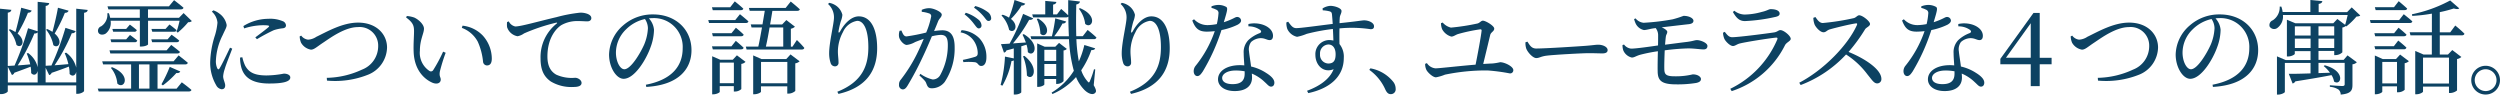
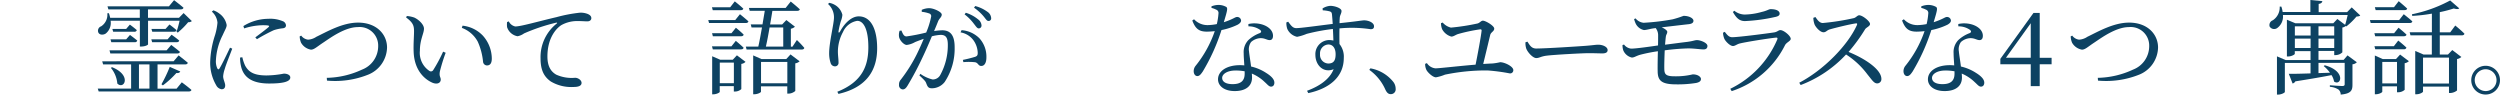
<svg xmlns="http://www.w3.org/2000/svg" id="レイヤー_1" data-name="レイヤー 1" width="440.06" height="16.65" viewBox="0 0 440.06 16.65">
  <g id="グループ_487" data-name="グループ 487" style="isolation: isolate">
-     <path id="パス_1517" data-name="パス 1517" d="M15.43,1.75c-.02.25-.16.43-.63.5V15.99c0,.18-.59.52-1.13.52h-.25V15.03H1.37v1.03c0,.18-.58.5-1.1.5H0V1.53l2,.2c-.05.25-.18.43-.63.5v9.38c.31-.02.7-.04,1.19-.07A50.453,50.453,0,0,0,4.94,4.97l1.69.54V.32L8.67.55c-.05.25-.2.43-.63.5V11.58c.27-.02.61-.04,1.01-.05A47.779,47.779,0,0,0,11.52,4.9l1.8.58a.616.616,0,0,1-.68.36,32.873,32.873,0,0,1-3.03,5.65c.74-.05,1.57-.13,2.43-.2a10.9,10.9,0,0,0-.65-1.93l.25-.09a4.6,4.6,0,0,1,1.78,2.63V1.53l2.02.22ZM1.37,14.51H6.63V12.48c-.13.65-.67.92-1.15.38a4.876,4.876,0,0,0-.09-1.12c-.7.27-1.66.63-2.86,1.06a.637.637,0,0,1-.43.4l-.72-1.44v2.75Zm.4-9.36a5.565,5.565,0,0,1,.95.5c.34-1.22.74-2.86,1.01-4.29l1.84.5c-.07.22-.27.38-.65.38A24.121,24.121,0,0,1,3.1,5.91c1.58,1.31.7,2.74-.2,2A5.831,5.831,0,0,0,1.55,5.26l.22-.13Zm4.86.54a.651.651,0,0,1-.58.2,37.607,37.607,0,0,1-2.93,5.62c.67-.04,1.42-.11,2.2-.18a12.262,12.262,0,0,0-.61-1.91l.23-.09a4.29,4.29,0,0,1,1.69,2.5V5.69Zm6.79,8.82V12.64c-.14.67-.68.9-1.17.38a5.459,5.459,0,0,0-.13-1.3c-.74.29-1.75.67-3.03,1.1a.651.651,0,0,1-.43.4l-.63-1.3v2.59h5.38ZM8.31,5.11a6.032,6.032,0,0,1,.92.5c.34-1.22.72-2.83.97-4.25l1.87.52c-.07.22-.27.38-.65.38A26.23,26.23,0,0,1,9.62,5.9c1.58,1.35.65,2.79-.23,2.04A6.211,6.211,0,0,0,8.11,5.22l.2-.11Z" fill="#0d4262" />
    <path id="パス_1518" data-name="パス 1518" d="M31.99,14.48s1.06.77,1.71,1.35c-.05.18-.23.27-.47.27H17.37l-.16-.5h5.87V11.33H18.15l-.16-.54H30.56l.88-1.04s.99.76,1.62,1.3c-.05.2-.23.29-.47.29H27.73v4.27h3.35L32,14.49ZM33.77,3.71a.9.9,0,0,1-.65.2A13.044,13.044,0,0,1,31.3,5.73l-.23-.13a17.954,17.954,0,0,0,.54-1.95H26.06V7.81c0,.09-.47.38-1.21.38h-.23V3.65H19.47a2.4,2.4,0,0,1-.85,2.25c-.47.31-1.15.27-1.33-.23a.819.819,0,0,1,.52-1.04,2.422,2.422,0,0,0,1.08-2.29l.27-.02a5.047,5.047,0,0,1,.23.81h5.22V1.65H19.08l-.16-.54H29.74l.9-1.08s1.01.76,1.66,1.33c-.05.2-.22.29-.47.29H26.05V3.13h5.46l.81-.83,1.44,1.4ZM19.28,8.86H29.33l.81-.95s.94.7,1.53,1.21c-.04.2-.22.29-.47.29H19.42l-.14-.54Zm.16-1.94h2.77l.67-.77s.77.56,1.28.99a.408.408,0,0,1-.45.29H19.59l-.14-.5Zm.27,4.9c3.58,1.44,2.11,4.05.94,2.88a4.963,4.963,0,0,0-1.13-2.75l.2-.13Zm3.15-7.49s.74.54,1.22.97a.408.408,0,0,1-.45.29H19.92l-.14-.5h2.43l.65-.76Zm1.6,11.27h1.85V11.33H24.46V15.6Zm2.18-8.68H29.5l.7-.81s.83.58,1.35,1.03c-.04.2-.22.29-.47.29h-4.3l-.14-.5Zm3.19-2.61s.76.56,1.24.99c-.04.2-.2.29-.45.29H26.8l-.14-.5h2.48l.68-.77ZM28.42,14.83a24.035,24.035,0,0,0,1.46-3.06l1.85.81c-.09.2-.31.32-.68.27a16.347,16.347,0,0,1-2.38,2.18l-.25-.2Z" fill="#0d4262" />
  </g>
  <g id="グループ_488" data-name="グループ 488" transform="translate(0.199)" style="isolation: isolate">
    <path id="パス_1519" data-name="パス 1519" d="M40.68,8.57c-.36.97-1.13,2.86-1.31,3.55a5.158,5.158,0,0,0-.29,1.31c0,.56.36,1.15.36,1.6s-.22.68-.63.68a1.27,1.27,0,0,1-.95-.7,7.823,7.823,0,0,1-1.06-4.12,16.715,16.715,0,0,1,.85-4.7,10.7,10.7,0,0,0,.43-2.2,2.885,2.885,0,0,0-.99-1.94l.27-.23a3.56,3.56,0,0,1,1.04.56A3.177,3.177,0,0,1,39.7,4.4c0,.43-.25.77-.7,1.78a10.808,10.808,0,0,0-1.19,4.41,2.978,2.978,0,0,0,.23,1.42c.13.23.25.27.41.02.41-.63,1.41-2.74,1.84-3.64l.4.18Zm1.78,1.51a6.876,6.876,0,0,0,.5,1.49c.63,1.12,1.55,1.71,3.78,1.71a17.182,17.182,0,0,0,3.03-.32c.56,0,1.13.22,1.13.68,0,.85-1.71,1.06-3.73,1.06-2.99,0-4.48-1.08-4.93-2.99a6.388,6.388,0,0,1-.18-1.58l.4-.05Zm.18-5.49a8.409,8.409,0,0,1,4.39-1.28,5.662,5.662,0,0,1,2.52.41.859.859,0,0,1,.59.74c0,.29-.16.47-.56.52a7.2,7.2,0,0,0-1.6.34A30.122,30.122,0,0,0,45.03,6.9l-.29-.32c.79-.59,1.98-1.48,2.32-1.8.22-.22.23-.34-.99-.34A11.057,11.057,0,0,0,42.78,5l-.14-.41Z" fill="#0d4262" />
    <path id="パス_1520" data-name="パス 1520" d="M52.83,6.28a1.753,1.753,0,0,0,1.19.7,2.874,2.874,0,0,0,1.46-.5c1.84-.88,4.59-2.5,7.35-2.5,3.29,0,5.1,2.09,5.1,4.38a5.277,5.277,0,0,1-3.35,4.79,15.629,15.629,0,0,1-7.22,1.04l-.04-.49a15.328,15.328,0,0,0,6.19-1.44A4.422,4.422,0,0,0,66.37,8.1,3.26,3.26,0,0,0,62.8,4.77c-2.24,0-4.75,1.82-6,2.66-1.24.81-1.69,1.31-2.27,1.31A2.492,2.492,0,0,1,52.8,7.53a3.263,3.263,0,0,1-.25-1.12l.27-.14Z" fill="#0d4262" />
    <path id="パス_1521" data-name="パス 1521" d="M72.68,5.46c0-.99-.22-1.51-1.4-2.39l.14-.25a5.007,5.007,0,0,1,1.3.27c.72.32,1.71,1.19,1.71,1.96,0,.83-.72,1.93-.72,3.89a3.8,3.8,0,0,0,1.69,3.55.463.463,0,0,0,.65-.14A26.44,26.44,0,0,0,77.8,9.09l.45.2a30.457,30.457,0,0,0-1.03,3.33c-.13.88.16.94.16,1.39,0,.58-.59.9-1.44.56-1.42-.61-3.22-2.2-3.33-5.49-.05-1.33.07-2.67.07-3.6Zm8.41-.54.13-.4A5.746,5.746,0,0,1,84.8,6.28a6.092,6.092,0,0,1,1.57,4.02c0,.83-.29,1.22-.86,1.22a.711.711,0,0,1-.68-.65,11.237,11.237,0,0,0-.92-3.51A5.2,5.2,0,0,0,81.1,4.91Z" fill="#0d4262" />
    <path id="パス_1522" data-name="パス 1522" d="M88.36,3.76a1.631,1.631,0,0,0,1.15.9c.99,0,4.21-.94,7.24-1.64a25.94,25.94,0,0,1,4.16-.79,3.4,3.4,0,0,1,1.35.23c.41.18.63.41.63.74,0,.31-.25.56-.7.56-.4,0-.94-.05-1.57-.05a5.762,5.762,0,0,0-2.99.7c-.76.47-2.47,2.09-2.47,5.53,0,2,.83,2.77,1.53,3.19a6.584,6.584,0,0,0,3.35.56c.49,0,1.13.4,1.13.9,0,.54-.59.72-1.42.72a7.048,7.048,0,0,1-4-.97c-1.15-.81-1.8-1.94-1.8-4.05a7.538,7.538,0,0,1,2.84-6.14c.13-.09.11-.2-.09-.16a33.257,33.257,0,0,0-5.65,1.89,2.867,2.867,0,0,1-1.15.5,2.366,2.366,0,0,1-1.84-1.6,3.864,3.864,0,0,1,0-.9l.29-.11Z" transform="translate(1)" fill="#0d4262" />
-     <path id="パス_1523" data-name="パス 1523" d="M111.51,14.91c4.45-.86,6.46-3.19,6.46-6.43a5.058,5.058,0,0,0-5.28-5.29c-.22,0-.43.02-.67.04a3.389,3.389,0,0,1,.9,2.02,9.109,9.109,0,0,1-.58,2.99c-.76,2.2-2.83,5.63-4.77,5.63-1.28,0-2.56-2-2.56-4.27a6.988,6.988,0,0,1,2.48-5.13,7.83,7.83,0,0,1,5.31-1.93c3.83,0,6.72,2.56,6.72,6.3,0,3.1-2.04,6.12-7.96,6.46l-.07-.4Zm-.18-11.56A6.767,6.767,0,0,0,108,5.17a5.73,5.73,0,0,0-1.78,4.07c0,1.64.74,2.95,1.48,2.95,1.13,0,2.77-2.74,3.47-4.3a8.41,8.41,0,0,0,.68-2.92,3,3,0,0,0-.52-1.62Z" transform="translate(2)" fill="#0d4262" />
  </g>
  <g id="グループ_489" data-name="グループ 489" style="isolation: isolate">
    <path id="パス_1524" data-name="パス 1524" d="M130.25,2.5s.92.74,1.49,1.26c-.05.2-.22.29-.47.29h-6.46l-.14-.52h4.75l.83-1.03Zm-4.79-.72-.14-.5h3.21l.81-1.04s.94.74,1.5,1.28c-.05.2-.23.27-.47.27h-4.9Zm4.07,3.1s.85.68,1.37,1.21c-.04.2-.2.29-.45.29h-4.97l-.14-.54h3.42l.77-.95Zm-4.2,3.28h3.42l.77-.97s.85.7,1.37,1.21c-.04.2-.2.29-.45.29h-4.97l-.14-.52Zm4.39,1.58,1.51,1.15a1.3,1.3,0,0,1-.74.36v4.43a1.648,1.648,0,0,1-1.1.43h-.22v-.95h-2.48v1.01c0,.13-.58.43-1.13.43h-.2V9.9l1.4.61h2.23l.72-.77Zm-.54,4.9V11.02H126.7v3.62Zm11.09-7.6a17.686,17.686,0,0,1,1.31,1.39c-.05.2-.22.29-.47.29h-9.69l-.14-.52h2.2c.22-.94.43-2.16.65-3.37h-1.84l-.14-.54h2.07c.14-.86.29-1.69.4-2.39h-2.65l-.14-.5h6.46l.9-1.13s.99.79,1.6,1.37c-.04.18-.22.27-.47.27h-4.36c-.11.7-.25,1.53-.4,2.39h2.12l.74-.77,1.51,1.17a1.468,1.468,0,0,1-.72.36V8.21h.29l.76-1.15Zm-1.12,2.54,1.6,1.21a1.453,1.453,0,0,1-.76.36v4.86a1.875,1.875,0,0,1-1.19.47h-.22V15.2h-4.63v.94c0,.14-.58.45-1.17.45h-.2V9.75l1.46.65h4.36l.74-.81Zm-.56,5.08V10.9h-4.63v3.76Zm-3.13-9.83c-.2,1.22-.43,2.43-.65,3.37h3.06V4.83Z" fill="#0d4262" />
  </g>
  <g id="グループ_490" data-name="グループ 490" transform="translate(1)" style="isolation: isolate">
    <path id="パス_1525" data-name="パス 1525" d="M144.74.72l.22-.22a2.929,2.929,0,0,1,.99.36,2.761,2.761,0,0,1,1.33,1.75,3.8,3.8,0,0,1-.27,1.12,13.723,13.723,0,0,0-.4,1.71c-.05.38.09.4.29.05.86-1.55,2.07-2.61,3.26-2.61,2.12,0,3.24,2.2,3.24,5.62,0,3.82-1.8,6.88-6.81,8.03l-.2-.38c4.48-1.78,5.46-4.68,5.46-7.85,0-2.99-.77-4.63-1.96-4.63a3.329,3.329,0,0,0-2.5,1.96,7.249,7.249,0,0,0-.9,3.42c0,.76.11,1.31.11,1.96a.611.611,0,0,1-.61.67.8.8,0,0,1-.77-.56,5.356,5.356,0,0,1-.27-1.75c0-1.89.85-5.22.85-6.27A3.106,3.106,0,0,0,144.76.71Z" fill="#0d4262" />
    <path id="パス_1526" data-name="パス 1526" d="M161.26,1.73a3.217,3.217,0,0,1,1.31-.29c.76,0,2.2.65,2.2,1.13,0,.43-.41.65-.63,1.15-.16.41-.41,1.03-.72,1.75a11.315,11.315,0,0,1,1.42-.14c1.37,0,2.2.77,2.2,2.97a10.6,10.6,0,0,1-1.76,6.14,2.884,2.884,0,0,1-2.23,1.1c-.63,0-.77-.25-1.01-.88-.11-.31-.25-.5-1.21-1.39l.18-.27a6.176,6.176,0,0,0,2.16.99,1.5,1.5,0,0,0,1.37-.85,10.842,10.842,0,0,0,1.3-5.24c0-1.21-.31-1.76-1.26-1.76a7.555,7.555,0,0,0-1.55.25c-.5,1.21-1.1,2.58-1.64,3.71a52.839,52.839,0,0,1-2.65,4.99c-.31.5-.54.65-.86.65a.73.73,0,0,1-.63-.81,1.255,1.255,0,0,1,.32-.92,26.556,26.556,0,0,0,2.79-4.43c.41-.83.85-1.8,1.24-2.75-.61.22-1.17.43-1.53.58a3.891,3.891,0,0,1-1.46.5c-.49,0-1.21-.76-1.35-1.39a2.3,2.3,0,0,1,.09-1.1l.32-.05c.23.52.4,1.04.9,1.04a32.834,32.834,0,0,0,3.46-.68,13.757,13.757,0,0,0,.88-2.84.48.48,0,0,0-.29-.5,5.568,5.568,0,0,0-1.37-.31V1.74Zm7,3.58a4.926,4.926,0,0,1,3.15,1.44,4.813,4.813,0,0,1,1.22,3.38c0,.83-.29,1.48-.9,1.48-.54,0-.52-.52-1.06-.65a10.2,10.2,0,0,0-2.09-.02l-.09-.4a21.873,21.873,0,0,0,2.16-.54c.38-.14.47-.32.45-.79a4.015,4.015,0,0,0-.7-2.05,3.547,3.547,0,0,0-2.32-1.46l.18-.4Zm.76-3.06a6.356,6.356,0,0,1,2.16,1.17,1.414,1.414,0,0,1,.59,1.04.492.492,0,0,1-.49.54c-.29,0-.5-.38-.85-.81a8.366,8.366,0,0,0-1.64-1.66l.22-.29Zm1.64-1.19a6.375,6.375,0,0,1,2.14,1.01,1.43,1.43,0,0,1,.67,1.12.45.45,0,0,1-.49.5c-.29,0-.49-.4-.86-.83a8.779,8.779,0,0,0-1.67-1.51l.22-.29Z" fill="#0d4262" />
  </g>
  <g id="グループ_491" data-name="グループ 491" transform="translate(1)" style="isolation: isolate">
-     <path id="パス_1527" data-name="パス 1527" d="M179.2,6c3.06,1.84,1.8,4.21.72,3.17a4.521,4.521,0,0,0-.23-1.31l-.92.29v8.08c0,.11-.43.41-1.1.41h-.22V10.63a.829.829,0,0,1-.4.11,13.989,13.989,0,0,1-1.6,4.34l-.32-.13a23.985,23.985,0,0,0,.77-4.99l1.55.32V8.52c-.4.13-.83.23-1.3.36a.543.543,0,0,1-.43.38l-.52-1.49c.36-.02.88-.04,1.51-.09a32.824,32.824,0,0,0,2.38-5.24l1.78.79c-.09.18-.34.29-.72.27a26.507,26.507,0,0,1-2.84,4.14c.68-.05,1.46-.11,2.27-.16a13.064,13.064,0,0,0-.59-1.37l.22-.11Zm.27-5.35a.63.63,0,0,1-.65.32,12.548,12.548,0,0,1-1.87,2.36c1.51,1.19.59,2.66-.32,1.93a5.372,5.372,0,0,0-1.35-2.54l.2-.13a4.4,4.4,0,0,1,1.13.52A20.866,20.866,0,0,0,177.58,0l1.89.65Zm-.16,9.18c2.77,2.2,1.48,4.54.45,3.46a9.6,9.6,0,0,0-.68-3.38l.23-.07ZM191.52,15c.43.76.49,1.1.29,1.31-.49.59-1.49.02-2.05-.61a6.849,6.849,0,0,1-1.35-2.14,11.559,11.559,0,0,1-4.16,2.99l-.14-.25a11.683,11.683,0,0,0,3.91-3.84,25.126,25.126,0,0,1-.85-5.56h-6.63l-.14-.52h3.76a26.815,26.815,0,0,0,.59-3.15l1.93.56a.6.6,0,0,1-.65.34,15.24,15.24,0,0,1-1.46,2.25h2.58c-.05-1.1-.09-2.25-.09-3.46a.539.539,0,0,1-.4.14h-5.82l-.14-.52h2.29V.16l1.96.18c-.04.23-.18.4-.58.47V2.54h.68l.74-.97s.76.65,1.24,1.13V.02l2.07.25c-.04.23-.2.43-.65.52-.04,1.96-.05,3.85,0,5.58h1.15l.85-1.1s.97.76,1.55,1.33a.408.408,0,0,1-.45.29h-3.08a27.166,27.166,0,0,0,.43,3.91,14.8,14.8,0,0,0,.97-2.88l1.91.59c-.09.2-.22.31-.68.31a14.942,14.942,0,0,1-1.78,3.55,5.7,5.7,0,0,0,1.12,1.96c.22.27.29.23.43-.11a15.58,15.58,0,0,0,.7-2.03l.22.04L191.52,15ZM181.73,3.26c2.68,1.6,1.35,3.67.4,2.67a6.451,6.451,0,0,0-.63-2.58l.23-.09Zm1.1,10.64v.96c0,.13-.52.43-1.06.43h-.2V7.64l1.33.59h1.85l.67-.68,1.37,1.06a.9.9,0,0,1-.58.27v5.4a1.588,1.588,0,0,1-1.1.49h-.2v-.86h-2.09Zm0-5.13v1.96h2.09V8.77Zm2.09,4.61V11.26h-2.09v2.12Zm4.2-11.94c3.29,1.39,2.05,3.76.9,2.77a5.342,5.342,0,0,0-1.12-2.67l.22-.11Z" fill="#0d4262" />
-   </g>
+     </g>
  <g id="グループ_492" data-name="グループ 492" transform="translate(2)" style="isolation: isolate">
-     <path id="パス_1528" data-name="パス 1528" d="M195.24.72l.22-.22a2.929,2.929,0,0,1,.99.36,2.761,2.761,0,0,1,1.33,1.75,3.8,3.8,0,0,1-.27,1.12,13.723,13.723,0,0,0-.4,1.71c-.05.38.09.4.29.05.86-1.55,2.07-2.61,3.26-2.61,2.12,0,3.24,2.2,3.24,5.62,0,3.82-1.8,6.88-6.81,8.03l-.2-.38c4.48-1.78,5.46-4.68,5.46-7.85,0-2.99-.77-4.63-1.96-4.63a3.329,3.329,0,0,0-2.5,1.96,7.249,7.249,0,0,0-.9,3.42c0,.76.11,1.31.11,1.96a.611.611,0,0,1-.61.67.8.8,0,0,1-.77-.56,5.356,5.356,0,0,1-.27-1.75c0-1.89.85-5.22.85-6.27A3.106,3.106,0,0,0,195.26.71Z" fill="#0d4262" />
    <path id="パス_1529" data-name="パス 1529" d="M211.24,1.12a3.4,3.4,0,0,1,1.19-.25,2.785,2.785,0,0,1,1.4.34c.32.21.22.61-.41,2.7,1.62-.52,2-.92,2.3-.92a.676.676,0,0,1,.74.63c0,.34-.36.58-.59.72a11.527,11.527,0,0,1-2.86.95,34.014,34.014,0,0,1-3.29,7.29c-.32.47-.58.81-.95.81-.43,0-.65-.43-.65-.85a1.487,1.487,0,0,1,.34-.96,20.183,20.183,0,0,0,3.37-6.1,13.294,13.294,0,0,1-1.37.09c-1.4,0-2.03-.49-2.59-1.96l.31-.22a3.224,3.224,0,0,0,2.43,1.03,8.988,8.988,0,0,0,1.58-.18,11.19,11.19,0,0,0,.29-1.84.622.622,0,0,0-.4-.7,4.063,4.063,0,0,0-.83-.31V1.1Zm6.5,3.11a4.825,4.825,0,0,1,2.59.13c1.12.4,1.75,1.13,1.75,1.94,0,.45-.18.76-.59.76-.5,0-.86-.38-1.69-.34a2.632,2.632,0,0,0-1.58.68,2.2,2.2,0,0,0-.36,1.66c.04.52.23,1.58.36,2.65a8.056,8.056,0,0,1,2.66,1.13c.94.58,1.44,1.15,1.44,1.71,0,.45-.25.7-.58.7-.38,0-.63-.38-1.1-.79a7.3,7.3,0,0,0-2.29-1.51c.02.25.04.49.04.7,0,1.51-1.13,2.38-3.04,2.38s-2.95-.94-2.95-2.07c0-1.39,1.44-2.49,3.89-2.49.25,0,.5.02.74.04-.04-.74-.11-1.48-.11-2.12a3.065,3.065,0,0,1,.83-2.34,6.053,6.053,0,0,1,2.05-1.24c.29-.18.22-.4-.05-.59a3.488,3.488,0,0,0-2-.58v-.4Zm-.65,8.32a8.65,8.65,0,0,0-1.57-.14c-1.6,0-2.39.68-2.39,1.3s.56,1.1,1.85,1.1c1.62,0,2.11-.77,2.11-1.84v-.41Z" fill="#0d4262" />
    <path id="パス_1530" data-name="パス 1530" d="M230.81,1.48a2.925,2.925,0,0,1,1.35-.45c.81,0,1.98.41,1.98.9,0,.45-.29.74-.31,1.21-.02.22-.04.54-.04.94,3.08-.32,3.98-.5,4.34-.5.72,0,1.73.38,1.73,1.04,0,.4-.22.52-.61.52A22.172,22.172,0,0,0,233.78,5c-.02.86-.02,1.85,0,2.75a3.545,3.545,0,0,1,.76,2.45c0,3.42-2.65,5.42-6.25,6.19l-.22-.41c2.2-.81,4-2.05,4.68-3.8-1.78.74-3.21-.7-3.21-2.52a2.468,2.468,0,0,1,2.43-2.61,3.331,3.331,0,0,1,.74.09c-.02-.52-.04-1.26-.09-2.04a34.45,34.45,0,0,0-4.61.86,8.568,8.568,0,0,1-1.69.52,2.457,2.457,0,0,1-1.73-1.4,3.257,3.257,0,0,1-.16-1.13l.32-.13c.47.63.79,1.13,1.41,1.13.7.02,4.32-.49,6.43-.74-.04-.65-.09-1.24-.13-1.67-.04-.34-.13-.45-.41-.54a5.571,5.571,0,0,0-1.21-.18l-.04-.34Zm2.29,8.08c0-1.1-.5-1.73-1.28-1.73a1.548,1.548,0,0,0-1.46,1.69,1.508,1.508,0,0,0,1.44,1.66C232.68,11.18,233.1,10.73,233.1,9.56Z" fill="#0d4262" />
    <path id="パス_1531" data-name="パス 1531" d="M239.23,12.03a6.654,6.654,0,0,1,4.03,2.39,2,2,0,0,1,.41,1.21.842.842,0,0,1-.86.94c-.41,0-.68-.23-.95-.79a8.432,8.432,0,0,0-2.83-3.48l.2-.27Z" fill="#0d4262" />
    <path id="パス_1532" data-name="パス 1532" d="M251.94,3.96a2.78,2.78,0,0,0,1.46.9,38.541,38.541,0,0,0,4.65-.72c.41-.09.65-.5.97-.5.49,0,2,.9,2,1.39s-.56.61-.7,1.1c-.22.9-.81,3.4-1.24,5.13.61-.04,1.17-.07,1.67-.09a9.683,9.683,0,0,0,1.31-.22c.79,0,2.32.74,2.32,1.39a.556.556,0,0,1-.63.58,32.209,32.209,0,0,0-3.91-.52,35.575,35.575,0,0,0-7.49.74,7.755,7.755,0,0,1-1.58.47c-.58,0-1.48-.88-1.69-1.31a2.365,2.365,0,0,1-.22-1.06l.31-.13a2.019,2.019,0,0,0,1.51.92c.65,0,4.02-.4,7.06-.65.4-1.98.95-4.95,1.06-6,0-.14-.05-.22-.23-.22a29.461,29.461,0,0,0-3.91.83c-.45.14-.79.45-1.19.45a2.653,2.653,0,0,1-1.62-1.3,3,3,0,0,1-.2-1.06l.29-.11Z" fill="#0d4262" />
    <path id="パス_1533" data-name="パス 1533" d="M266.88,7.35c.41.65.72,1.19,1.53,1.19,1.69,0,7.76-.4,8.66-.47,1.21-.09,1.8-.2,2.25-.2.81,0,1.66.38,1.66.95,0,.36-.27.58-.92.58s-1.28-.04-2.43-.04-5.96.27-7.31.43c-1.12.13-1.33.43-1.91.43s-1.48-.97-1.75-1.66a3.03,3.03,0,0,1-.14-1.12l.36-.11Z" fill="#0d4262" />
    <path id="パス_1534" data-name="パス 1534" d="M285.9,3.24a2.078,2.078,0,0,0,1.42.77,40.533,40.533,0,0,0,5.11-.61,17.561,17.561,0,0,0,1.91-.61c1.01,0,1.73.43,1.75.85,0,.29-.16.52-.77.61-1.01.11-3.28.38-4.83.56.59.25.99.58.99.79,0,.32-.2.47-.25.85-.05.36-.09.85-.14,1.42,1.57-.2,3.06-.4,3.92-.5,1.03-.14,1.35-.31,1.69-.31.61,0,1.85.47,1.85,1.03,0,.36-.2.59-.63.61-.63,0-1.71-.18-2.77-.18a38.516,38.516,0,0,0-4.12.34c-.05,1.24-.09,2.56-.07,3.29.02.95.29,1.28,1.84,1.28a12.666,12.666,0,0,0,3.17-.34c.94,0,1.44.47,1.44.81,0,.38-.29.58-.83.7a20.137,20.137,0,0,1-3.51.25c-2.59,0-3.26-.65-3.28-2.27-.02-.72,0-2.2.04-3.56a27.415,27.415,0,0,0-3.08.61c-.81.23-1.06.5-1.51.5a2.152,2.152,0,0,1-1.51-1.28,2.88,2.88,0,0,1-.13-.92l.27-.09a1.76,1.76,0,0,0,1.26.72c.81,0,3.08-.32,4.72-.56.02-.76.02-1.42.02-1.75a2.042,2.042,0,0,0-.43-1.31l-.27.04c-.65.07-1.33.31-1.8.31a2.113,2.113,0,0,1-1.42-1.08,4.7,4.7,0,0,1-.31-.85l.27-.13Z" fill="#0d4262" />
    <path id="パス_1535" data-name="パス 1535" d="M301.29,5.76l.31-.16c.43.56.74.95,1.31.95,1.06,0,6.12-.65,7.4-.85.56-.09.74-.4,1.08-.4.59,0,1.82,1.01,1.82,1.53,0,.4-.74.61-1.01,1.13a16.03,16.03,0,0,1-9.38,8.08l-.25-.41a17.067,17.067,0,0,0,8.28-8.7c.07-.23.02-.32-.22-.31-1.31.13-5.17.74-6.37,1.03-.54.13-.83.45-1.22.45-.52,0-1.35-.85-1.53-1.31a3.214,3.214,0,0,1-.22-1.04Zm9.17-2.77a29.856,29.856,0,0,1-5.31.72c-.97,0-1.51-.54-2.12-1.6l.25-.22a2.99,2.99,0,0,0,1.8.67,11.486,11.486,0,0,0,2.99-.45c1.03-.23,1.26-.5,1.62-.5.9,0,1.57.27,1.57.79,0,.29-.22.47-.79.59Z" fill="#0d4262" />
    <path id="パス_1536" data-name="パス 1536" d="M317.55,2.99c.32.45.7,1.06,1.31,1.06a41.992,41.992,0,0,0,5.46-.86c.4-.11.63-.5.94-.5.59,0,1.91,1.06,1.91,1.53,0,.4-.63.58-.86.92a29.427,29.427,0,0,1-2.92,4c2.94,1.19,5.78,3.1,5.78,4.75a.737.737,0,0,1-.74.79c-.56,0-.88-.56-1.73-1.6a14.29,14.29,0,0,0-3.75-3.49,21.112,21.112,0,0,1-7.99,5.38l-.25-.41c4.23-2.2,8.54-6.54,10.16-10.17.09-.25-.02-.31-.22-.27-1.12.16-3.57.77-4.52,1.04-.58.16-.68.52-1.15.52-.59,0-1.35-.86-1.57-1.37a3.627,3.627,0,0,1-.22-1.17l.36-.14Z" fill="#0d4262" />
    <path id="パス_1537" data-name="パス 1537" d="M335.19,1.12a3.4,3.4,0,0,1,1.19-.25,2.786,2.786,0,0,1,1.4.34c.32.21.22.61-.41,2.7,1.62-.52,2-.92,2.3-.92a.676.676,0,0,1,.74.63c0,.34-.36.58-.59.72a11.527,11.527,0,0,1-2.86.95,34.013,34.013,0,0,1-3.29,7.29c-.32.47-.58.81-.96.81-.43,0-.65-.43-.65-.85a1.487,1.487,0,0,1,.34-.96,20.183,20.183,0,0,0,3.37-6.1,13.294,13.294,0,0,1-1.37.09c-1.4,0-2.03-.49-2.59-1.96l.31-.22a3.224,3.224,0,0,0,2.43,1.03,8.988,8.988,0,0,0,1.58-.18,11.193,11.193,0,0,0,.29-1.84.622.622,0,0,0-.4-.7,4.063,4.063,0,0,0-.83-.31V1.1Zm6.5,3.11a4.825,4.825,0,0,1,2.59.13c1.12.4,1.75,1.13,1.75,1.94,0,.45-.18.76-.59.76-.5,0-.86-.38-1.69-.34a2.631,2.631,0,0,0-1.58.68,2.2,2.2,0,0,0-.36,1.66c.04.52.23,1.58.36,2.65a8.213,8.213,0,0,1,2.67,1.13c.94.58,1.44,1.15,1.44,1.71,0,.45-.25.7-.58.7-.38,0-.63-.38-1.1-.79a7.3,7.3,0,0,0-2.29-1.51c.02.25.04.49.04.7,0,1.51-1.13,2.38-3.04,2.38s-2.95-.94-2.95-2.07c0-1.39,1.44-2.49,3.89-2.49.25,0,.5.02.74.04-.04-.74-.11-1.48-.11-2.12a3.066,3.066,0,0,1,.83-2.34,6.053,6.053,0,0,1,2.05-1.24c.29-.18.22-.4-.05-.59a3.488,3.488,0,0,0-2-.58v-.4Zm-.65,8.32a8.65,8.65,0,0,0-1.57-.14c-1.6,0-2.39.68-2.39,1.3s.56,1.1,1.85,1.1c1.62,0,2.11-.77,2.11-1.84v-.41Z" transform="translate(1)" fill="#0d4262" />
    <path id="パス_1538" data-name="パス 1538" d="M357.13,11.31h-2.09v3.85h-1.58V11.31h-5.35v-.95l5.83-8.08h1.1v7.89h2.09v1.15Zm-3.67-1.15V4.09l-4.36,6.07Z" transform="translate(2)" fill="#0d4262" />
    <path id="パス_1539" data-name="パス 1539" d="M358.77,6.28a1.753,1.753,0,0,0,1.19.7,2.874,2.874,0,0,0,1.46-.5c1.84-.88,4.59-2.5,7.35-2.5,3.29,0,5.1,2.09,5.1,4.38a5.277,5.277,0,0,1-3.35,4.79,15.629,15.629,0,0,1-7.22,1.04l-.04-.49a15.328,15.328,0,0,0,6.19-1.44,4.422,4.422,0,0,0,2.86-4.16,3.26,3.26,0,0,0-3.57-3.33c-2.24,0-4.75,1.82-6,2.66-1.24.81-1.69,1.31-2.27,1.31a2.492,2.492,0,0,1-1.73-1.21,3.263,3.263,0,0,1-.25-1.12l.27-.14Z" transform="translate(4)" fill="#0d4262" />
-     <path id="パス_1540" data-name="パス 1540" d="M383.47,14.91c4.45-.86,6.46-3.19,6.46-6.43a5.058,5.058,0,0,0-5.28-5.29c-.22,0-.43.02-.67.04a3.389,3.389,0,0,1,.9,2.02,9.11,9.11,0,0,1-.58,2.99c-.76,2.2-2.83,5.63-4.77,5.63-1.28,0-2.56-2-2.56-4.27a6.964,6.964,0,0,1,2.49-5.13,7.83,7.83,0,0,1,5.31-1.93c3.83,0,6.72,2.56,6.72,6.3,0,3.1-2.04,6.12-7.96,6.46l-.07-.4Zm-.18-11.56a6.767,6.767,0,0,0-3.33,1.82,5.73,5.73,0,0,0-1.78,4.07c0,1.64.74,2.95,1.48,2.95,1.13,0,2.77-2.74,3.47-4.3a8.41,8.41,0,0,0,.68-2.92,3,3,0,0,0-.52-1.62Z" transform="translate(4)" fill="#0d4262" />
  </g>
  <g id="グループ_493" data-name="グループ 493" transform="translate(6)" style="isolation: isolate">
    <path id="パス_1541" data-name="パス 1541" d="M404.88,9.69V8.97h-2.77v1.57h4.43l.68-.79,1.64,1.21a1.257,1.257,0,0,1-.77.36v3.6c0,.97-.23,1.57-2.07,1.73a1.172,1.172,0,0,0-.38-.88,3.221,3.221,0,0,0-1.53-.49v-.27s1.78.13,2.2.13c.32,0,.41-.11.41-.34V11.07h-4.61v1.8l2.02-.07a6.179,6.179,0,0,0-1.1-1.17l.18-.14c3.8,1.03,2.88,3.73,1.64,2.86a3.039,3.039,0,0,0-.45-1.13c-1.55.31-3.62.67-6.36,1.1a.769.769,0,0,1-.49.38l-.67-1.71c.81.02,2.18-.02,3.83-.07V11.08h-4.52v5.1c0,.14-.61.47-1.19.47h-.2V9.92l1.53.65h4.38V9h-2.77v.47c0,.14-.61.47-1.17.47h-.22V3.47l1.5.63h6.66l.72-.76,1.37,1.03c.16-.49.32-1.17.45-1.73h-11.4a2.471,2.471,0,0,1-.95,2.25.928.928,0,0,1-1.39-.22.9.9,0,0,1,.56-1.1,2.7,2.7,0,0,0,1.21-2.41h.29a4.665,4.665,0,0,1,.23.95h4.88V0l2.11.2c-.04.25-.22.43-.65.49V2.13h5.01l.81-.83,1.5,1.42c-.13.14-.32.16-.67.2a11.7,11.7,0,0,1-1.78,1.73l-.11-.07a1.35,1.35,0,0,1-.59.27V9.21a1.765,1.765,0,0,1-1.19.49h-.23Zm-6.93-5.06V6.25h2.77V4.63Zm2.77,3.82V6.79h-2.77V8.45Zm1.39-3.82V6.25h2.77V4.63Zm2.77,3.82V6.79h-2.77V8.45Z" fill="#0d4262" />
    <path id="パス_1542" data-name="パス 1542" d="M417.12,2.5s.94.74,1.51,1.26c-.05.2-.2.29-.45.29H411.3l-.14-.52h5.15l.81-1.03Zm-1.69,3.33.77-.95s.86.68,1.4,1.21c-.04.2-.22.29-.47.29h-5.04l-.14-.54h3.47ZM412.1,8.67l-.14-.54h3.42l.77-.99s.88.7,1.44,1.24a.408.408,0,0,1-.45.29H412.1Zm.07-6.9-.14-.5h3.37l.83-1.06s.92.76,1.49,1.3c-.05.2-.22.27-.47.27h-5.08Zm4.3,7.83,1.55,1.17a1.458,1.458,0,0,1-.74.36v4.68a1.721,1.721,0,0,1-1.13.43h-.22V15.2h-2.59v.94c0,.14-.56.45-1.13.45h-.18V9.77l1.4.63h2.32l.72-.79Zm-.54,5.08V10.9h-2.59v3.78ZM426.18,4.49s1.03.83,1.62,1.44c-.04.2-.22.29-.45.29h-3.89V9.6h1.44l.76-.79,1.6,1.22a1.533,1.533,0,0,1-.76.36v5.53a2.009,2.009,0,0,1-1.19.45h-.23V15.24h-4.57v.88c0,.14-.56.47-1.15.47h-.22V8.97l1.46.63h1.46V6.22H418.3l-.14-.54h3.91V2.4a28.173,28.173,0,0,1-3.46.4l-.05-.29A24.079,24.079,0,0,0,425.29.08l1.6,1.39c-.16.16-.49.16-.96.02a22.746,22.746,0,0,1-2.47.65V5.69h1.84l.88-1.19Zm-5.67,5.65v4.57h4.57V10.14Z" fill="#0d4262" />
    <path id="パス_1543" data-name="パス 1543" d="M429,14.1a2.53,2.53,0,1,1,2.54,2.54A2.52,2.52,0,0,1,429,14.1Zm.61,0a1.944,1.944,0,0,0,1.93,1.93,1.92,1.92,0,1,0-1.93-1.93Z" fill="#0d4262" />
  </g>
</svg>